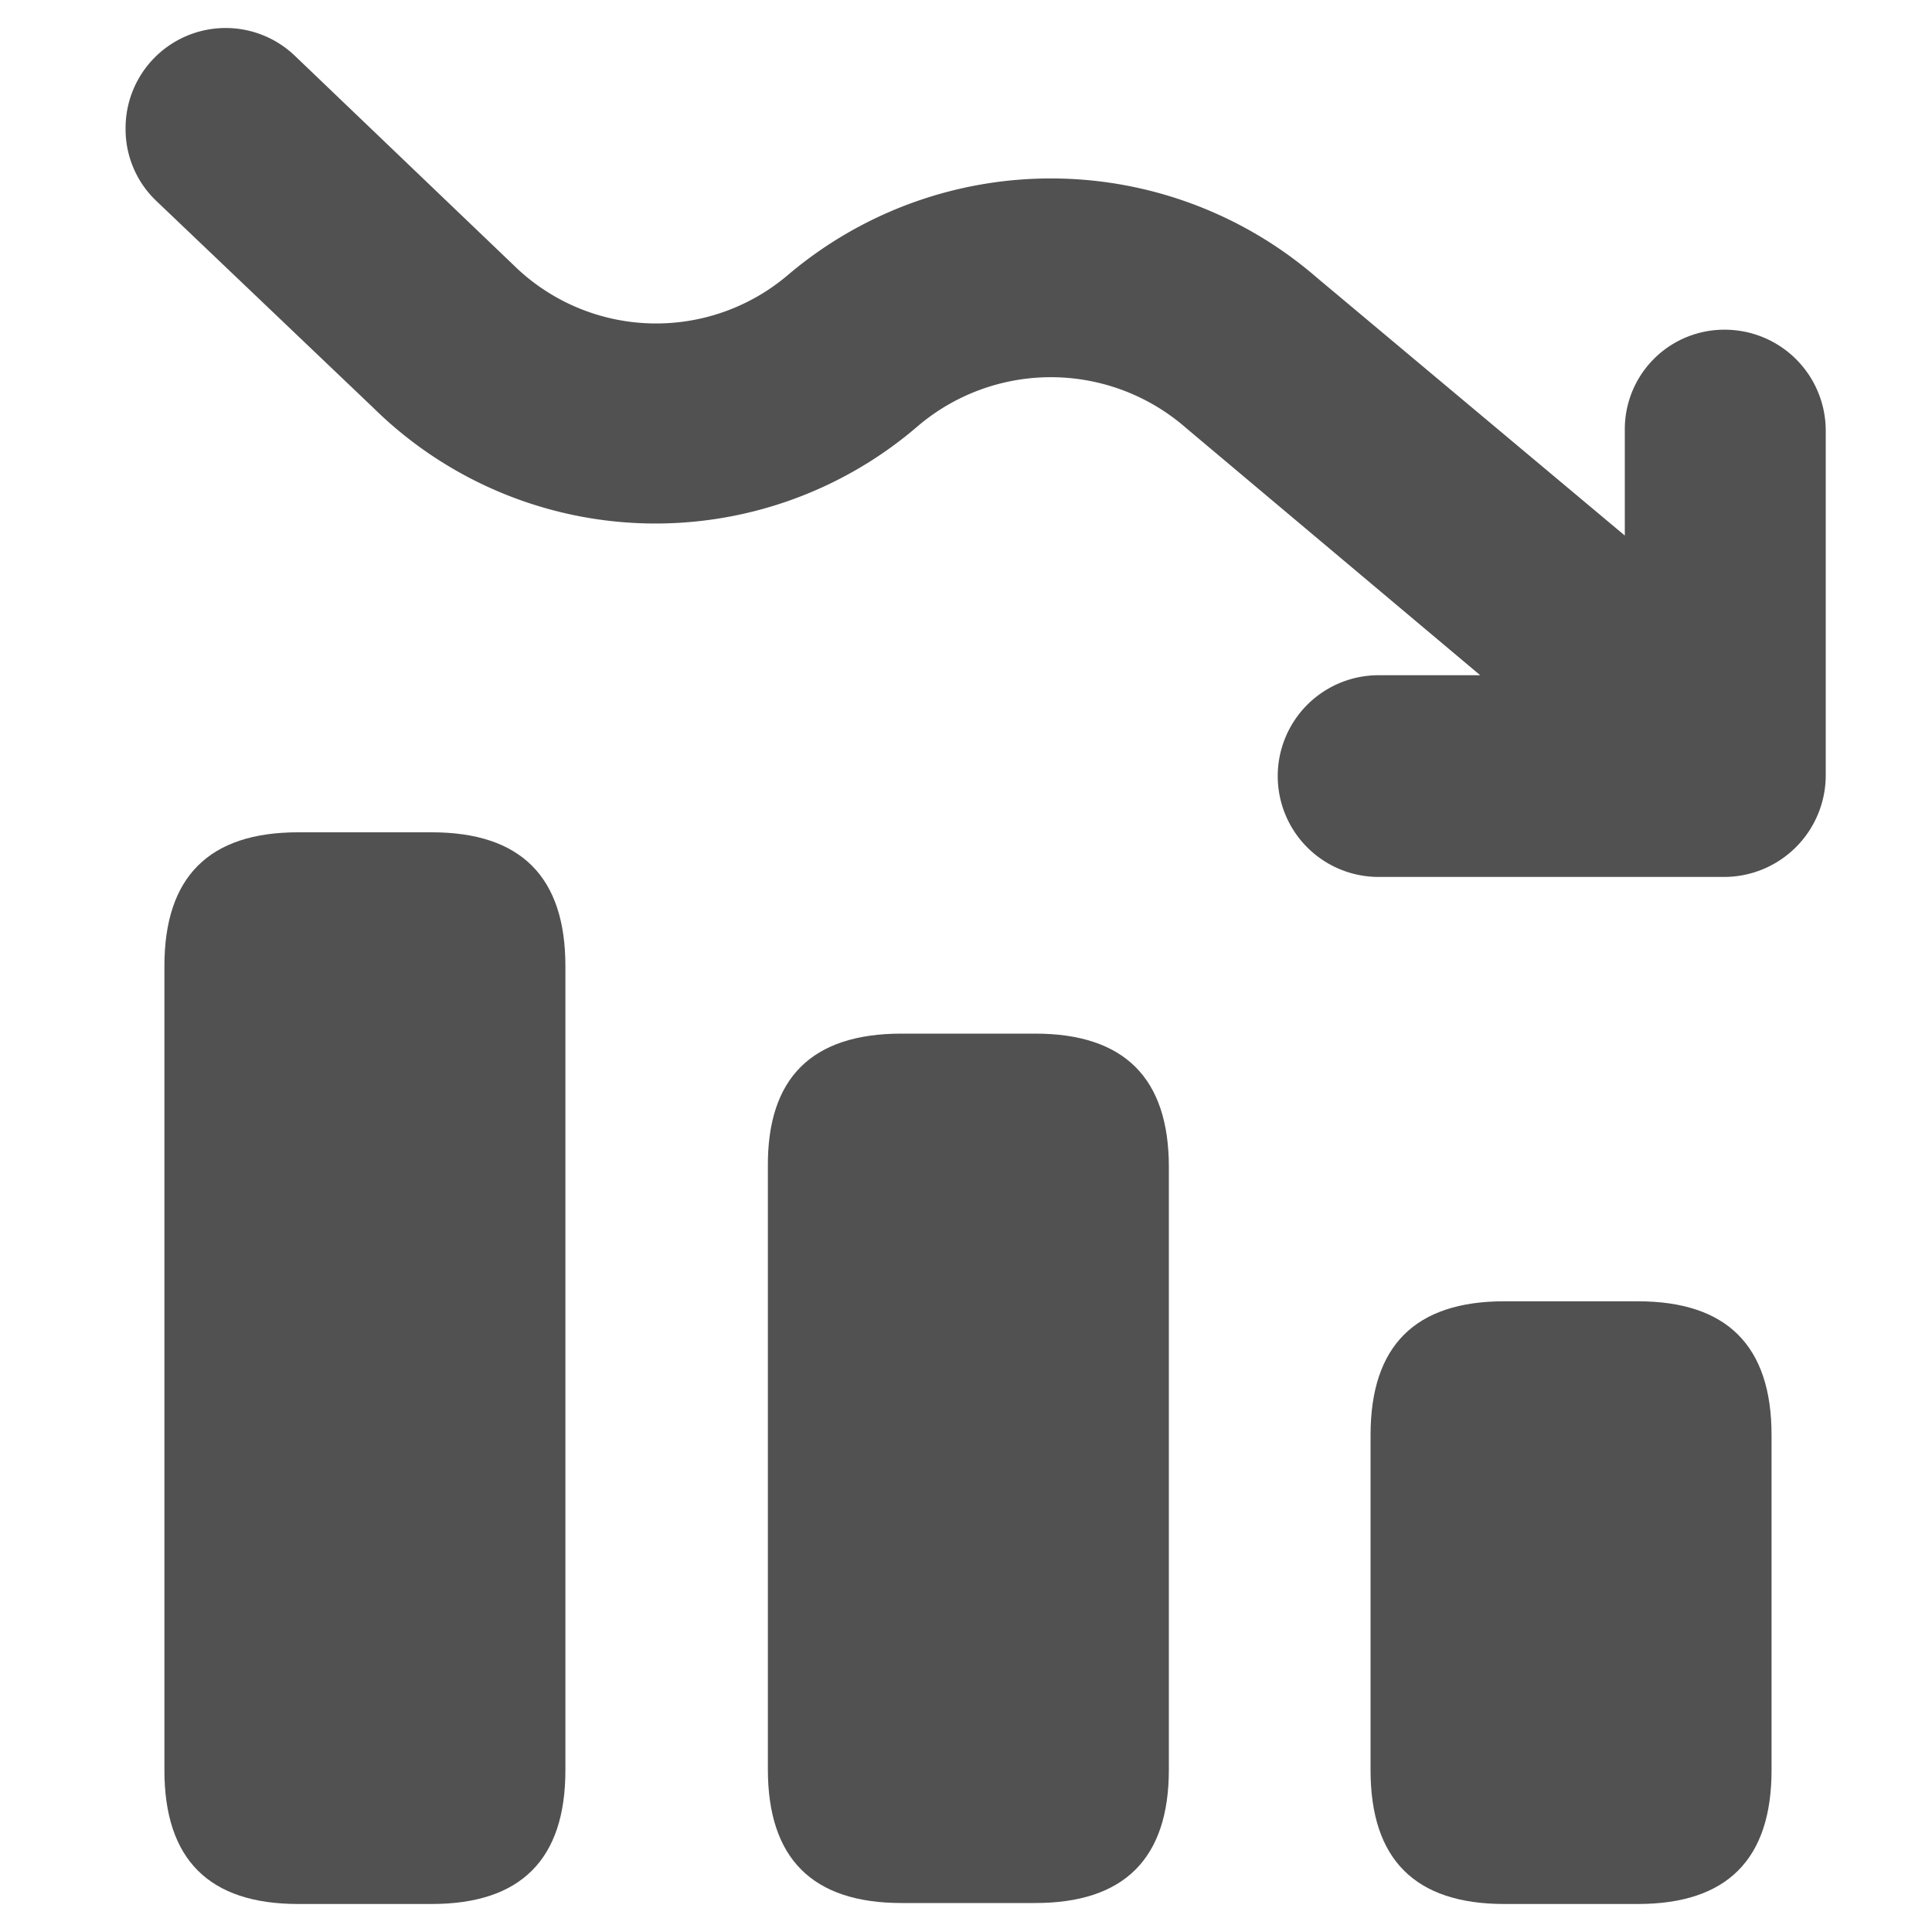
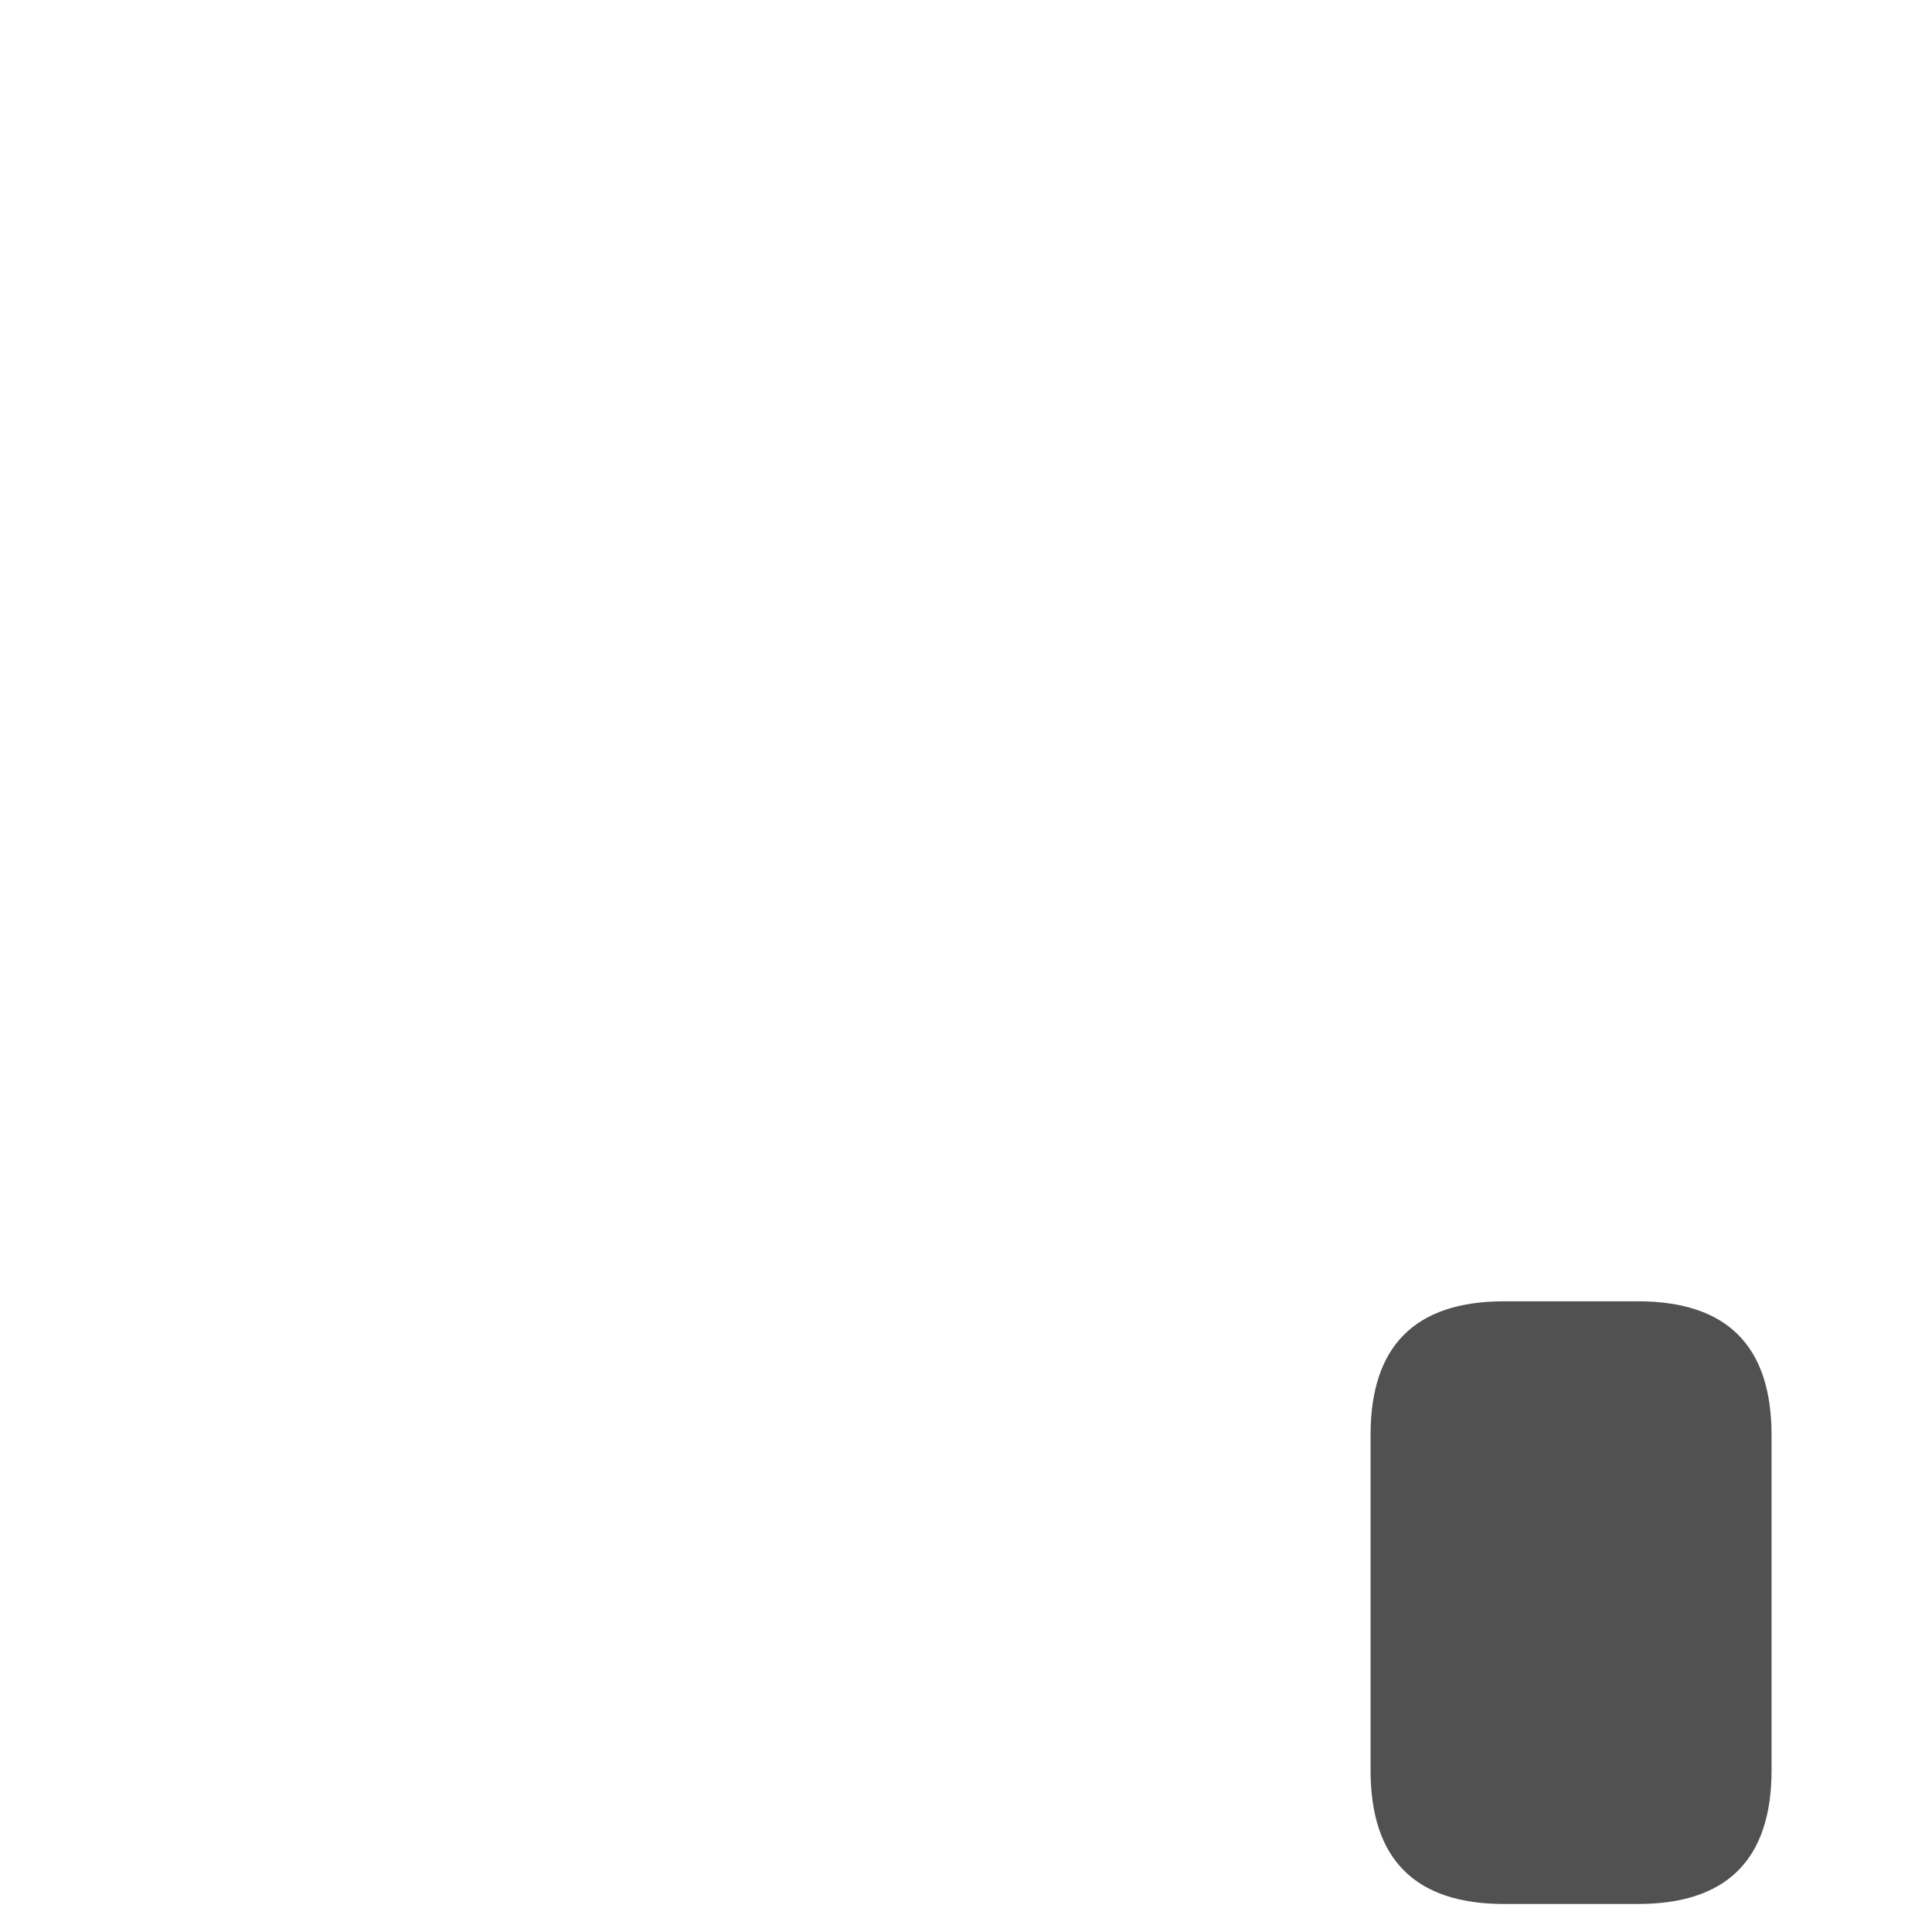
<svg xmlns="http://www.w3.org/2000/svg" t="1764748262406" class="icon" viewBox="0 0 1024 1024" version="1.1" p-id="68707" width="256" height="256">
-   <path d="M87.142 441.139m70.861 0l70.81 0q70.861 0 70.861 70.861l0 426.291q0 70.861-70.861 70.861l-70.81 0q-70.861 0-70.861-70.861l0-426.291q0-70.861 70.861-70.861Z" p-id="68708" fill="#515151" />
-   <path d="M477.798 547.84h70.861Q619.52 547.84 619.52 618.496v319.437Q619.52 1008.64 548.659 1008.64H477.798q-70.81 0-70.81-70.81V618.496Q406.374 547.84 477.798 547.84z" p-id="68709" fill="#515151" />
  <path d="M726.426 689.715m70.861 0l70.81 0q70.861 0 70.861 70.861l0 177.715q0 70.861-70.861 70.861l-70.81 0q-70.861 0-70.861-70.861l0-177.715q0-70.861 70.861-70.861Z" p-id="68710" fill="#515151" />
-   <path d="M914.227 464.794h-183.552a53.453 53.453 0 0 1 0-106.906h53.862l-155.75-130.918a108.851 108.851 0 0 0-142.131-1.28 213.043 213.043 0 0 1-288.768-9.523L82.739 106.394A52.429 52.429 0 0 1 66.56 68.301a53.043 53.043 0 0 1 89.907-38.554l115.61 110.643a107.776 107.776 0 0 0 145.818 5.12 215.347 215.347 0 0 1 280.064 1.638l163.226 136.704V228.198a52.736 52.736 0 0 1 53.043-53.453A53.555 53.555 0 0 1 967.68 228.198v183.142a53.914 53.914 0 0 1-53.453 53.453z" p-id="68711" fill="#515151" />
</svg>